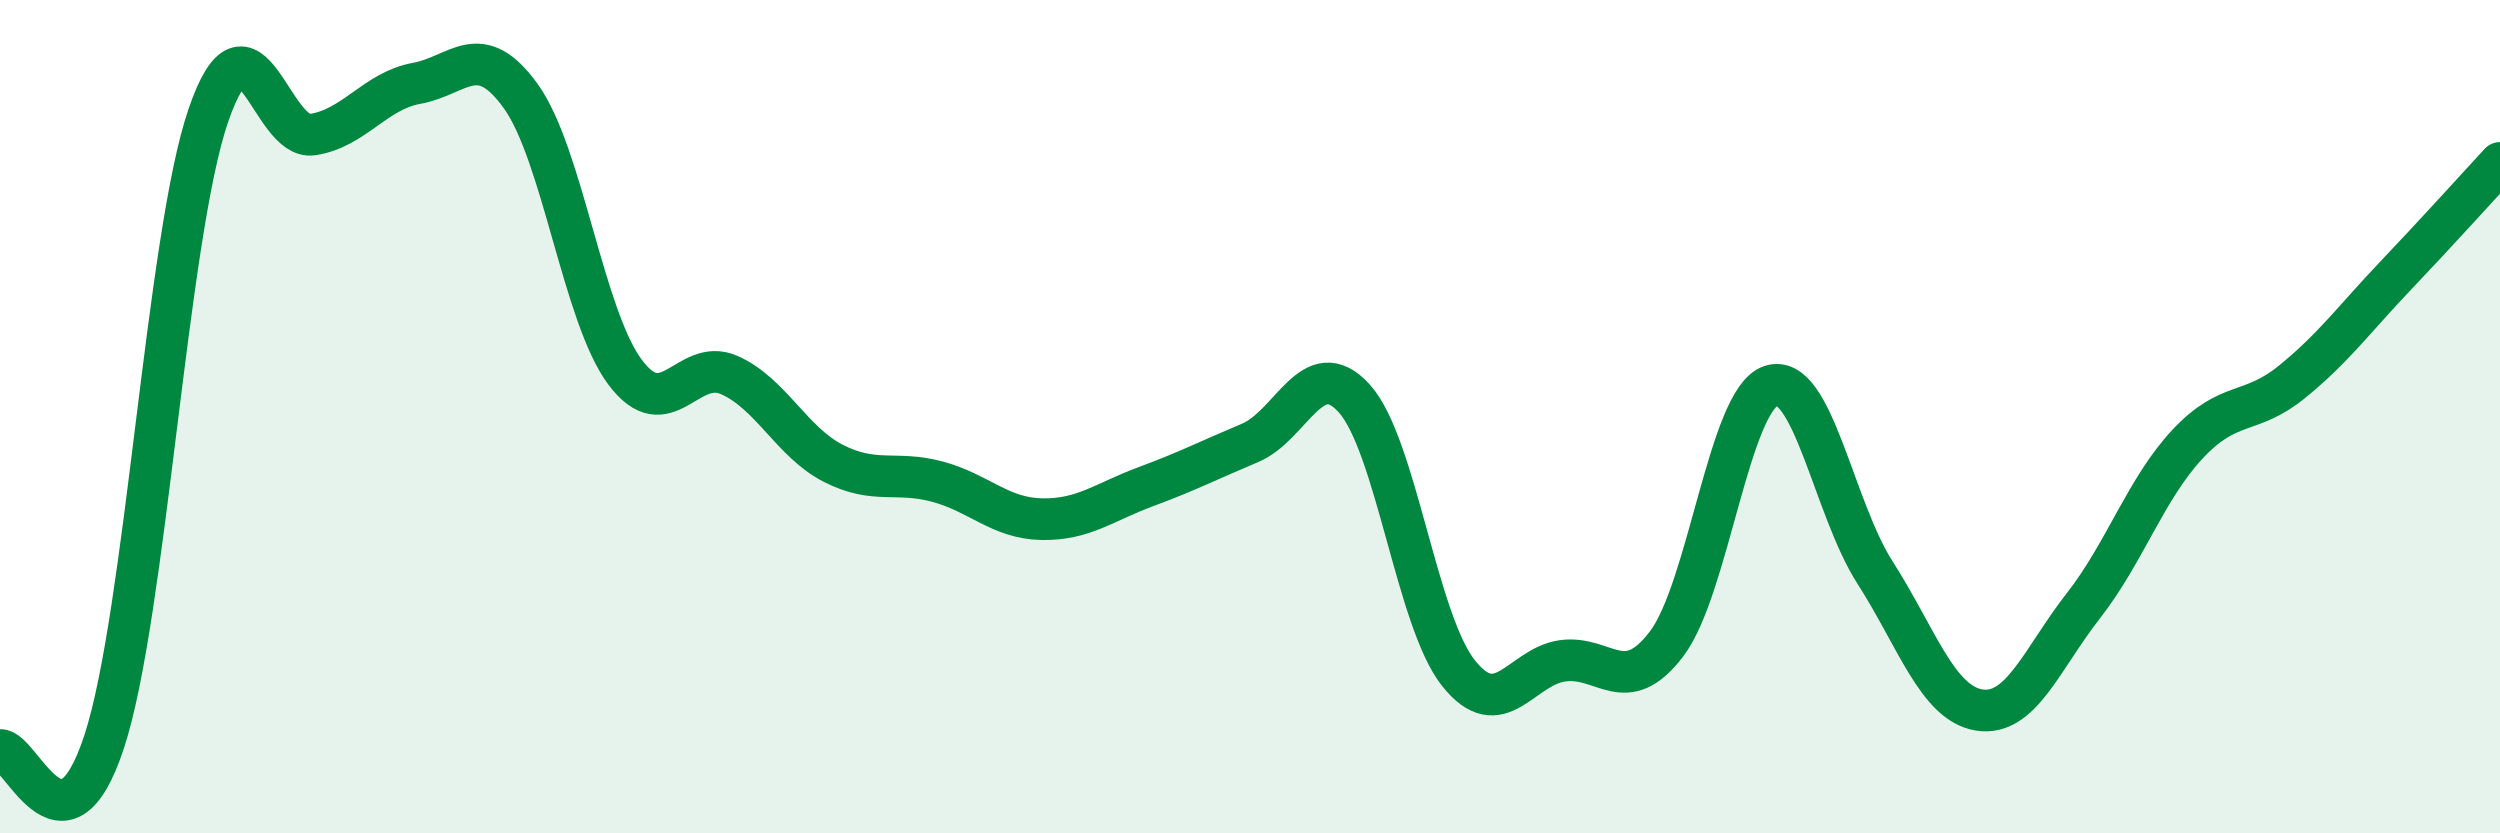
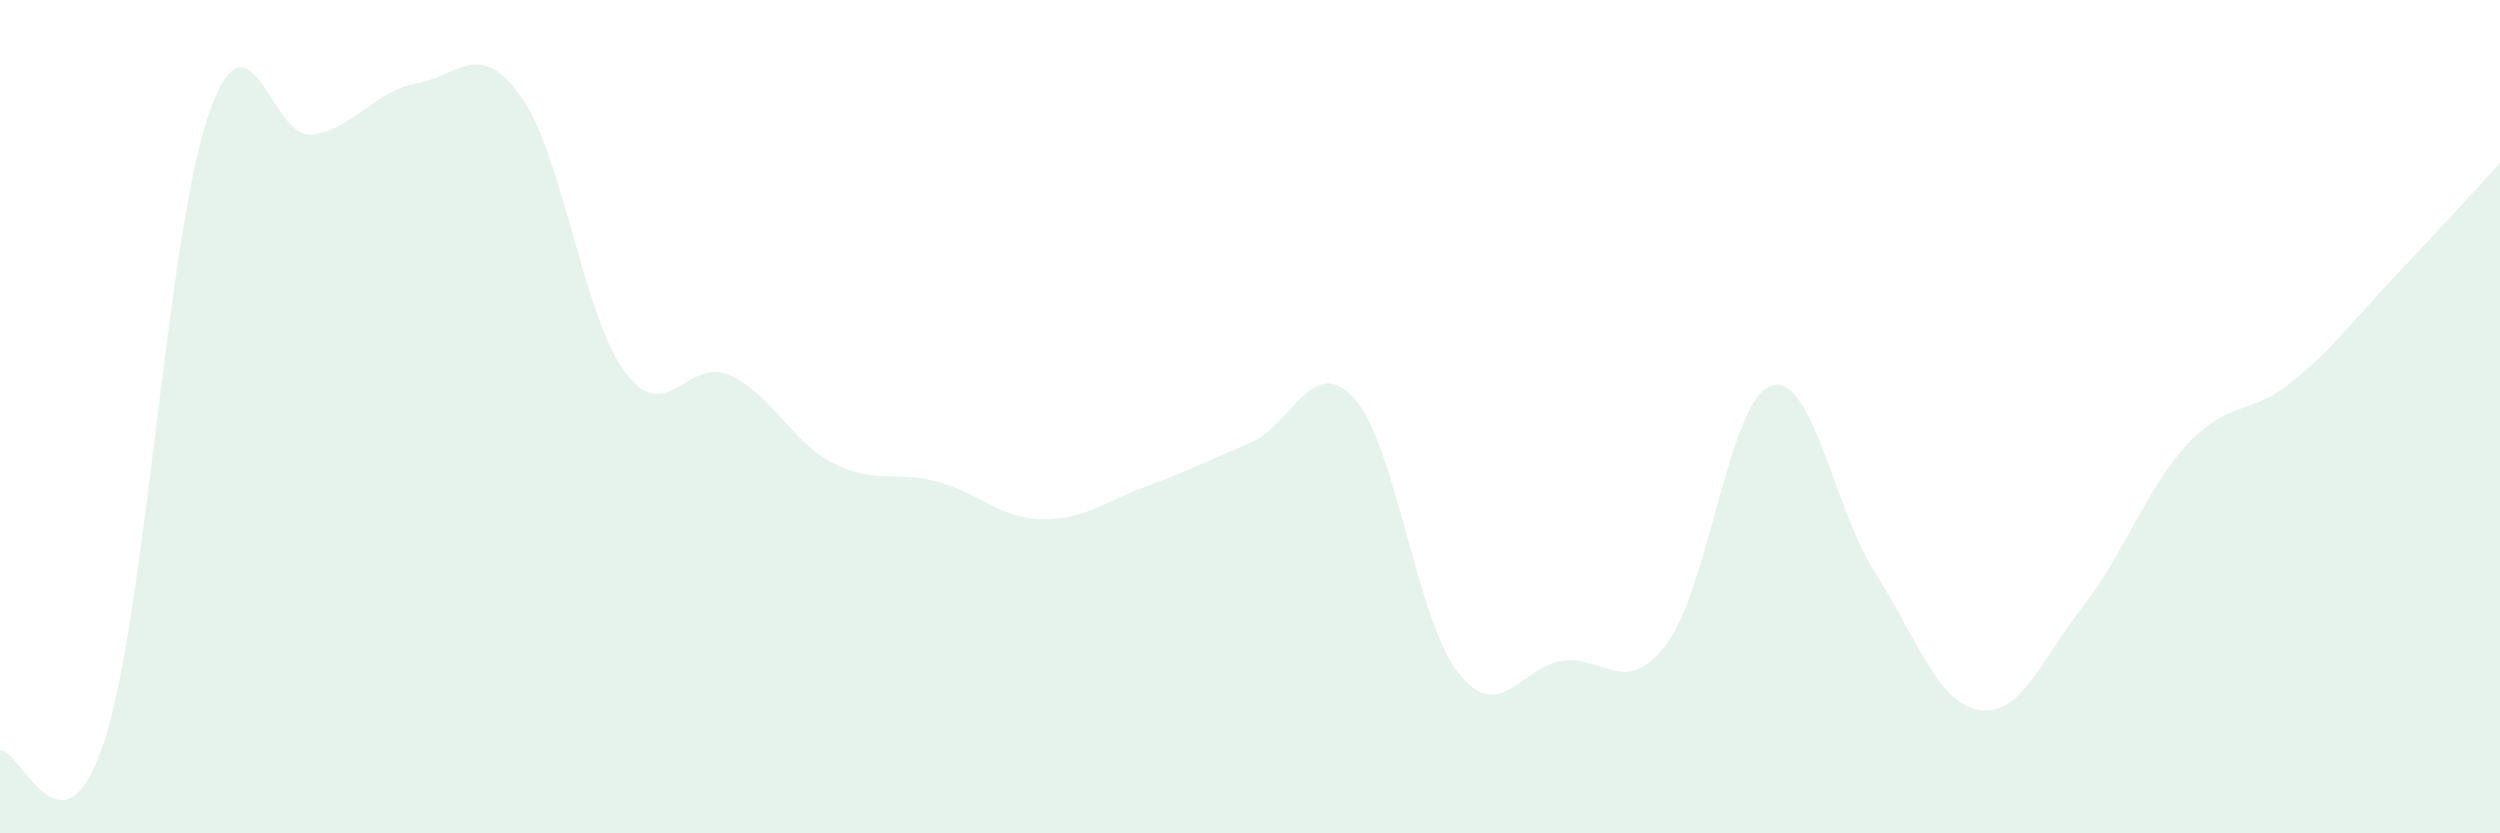
<svg xmlns="http://www.w3.org/2000/svg" width="60" height="20" viewBox="0 0 60 20">
  <path d="M 0,18 C 0.5,17.96 1.5,20.85 2.5,17.8 C 3.5,14.75 4,5.68 5,2.77 C 6,-0.14 6.5,3.38 7.5,3.23 C 8.5,3.08 9,2.18 10,2 C 11,1.82 11.5,0.92 12.5,2.31 C 13.5,3.7 14,7.59 15,8.93 C 16,10.27 16.5,8.56 17.5,9 C 18.5,9.44 19,10.61 20,11.12 C 21,11.63 21.5,11.29 22.5,11.56 C 23.5,11.83 24,12.44 25,12.46 C 26,12.48 26.5,12.05 27.5,11.68 C 28.5,11.31 29,11.05 30,10.63 C 31,10.21 31.5,8.46 32.5,9.56 C 33.5,10.66 34,14.89 35,16.15 C 36,17.41 36.5,16 37.5,15.86 C 38.5,15.72 39,16.77 40,15.45 C 41,14.13 41.5,9.6 42.5,9.26 C 43.5,8.92 44,12.18 45,13.74 C 46,15.3 46.5,16.88 47.5,17.04 C 48.5,17.2 49,15.82 50,14.54 C 51,13.26 51.5,11.73 52.5,10.66 C 53.5,9.59 54,9.98 55,9.17 C 56,8.36 56.5,7.66 57.5,6.61 C 58.5,5.56 59.5,4.45 60,3.91L60 20L0 20Z" fill="#008740" opacity="0.1" stroke-linecap="round" stroke-linejoin="round" />
-   <path d="M 0,18 C 0.5,17.96 1.5,20.85 2.5,17.8 C 3.5,14.75 4,5.68 5,2.77 C 6,-0.14 6.5,3.38 7.5,3.23 C 8.5,3.08 9,2.18 10,2 C 11,1.82 11.5,0.92 12.5,2.31 C 13.5,3.7 14,7.59 15,8.93 C 16,10.27 16.5,8.56 17.5,9 C 18.5,9.44 19,10.61 20,11.12 C 21,11.63 21.5,11.29 22.5,11.56 C 23.5,11.83 24,12.44 25,12.46 C 26,12.48 26.5,12.05 27.5,11.68 C 28.5,11.31 29,11.05 30,10.63 C 31,10.21 31.5,8.46 32.5,9.56 C 33.5,10.66 34,14.89 35,16.15 C 36,17.41 36.5,16 37.5,15.86 C 38.5,15.72 39,16.77 40,15.45 C 41,14.13 41.5,9.6 42.5,9.26 C 43.5,8.92 44,12.18 45,13.74 C 46,15.3 46.5,16.88 47.5,17.04 C 48.5,17.2 49,15.82 50,14.54 C 51,13.26 51.5,11.73 52.5,10.66 C 53.5,9.59 54,9.98 55,9.17 C 56,8.36 56.5,7.66 57.5,6.61 C 58.5,5.56 59.5,4.45 60,3.91" stroke="#008740" stroke-width="1" fill="none" stroke-linecap="round" stroke-linejoin="round" />
</svg>